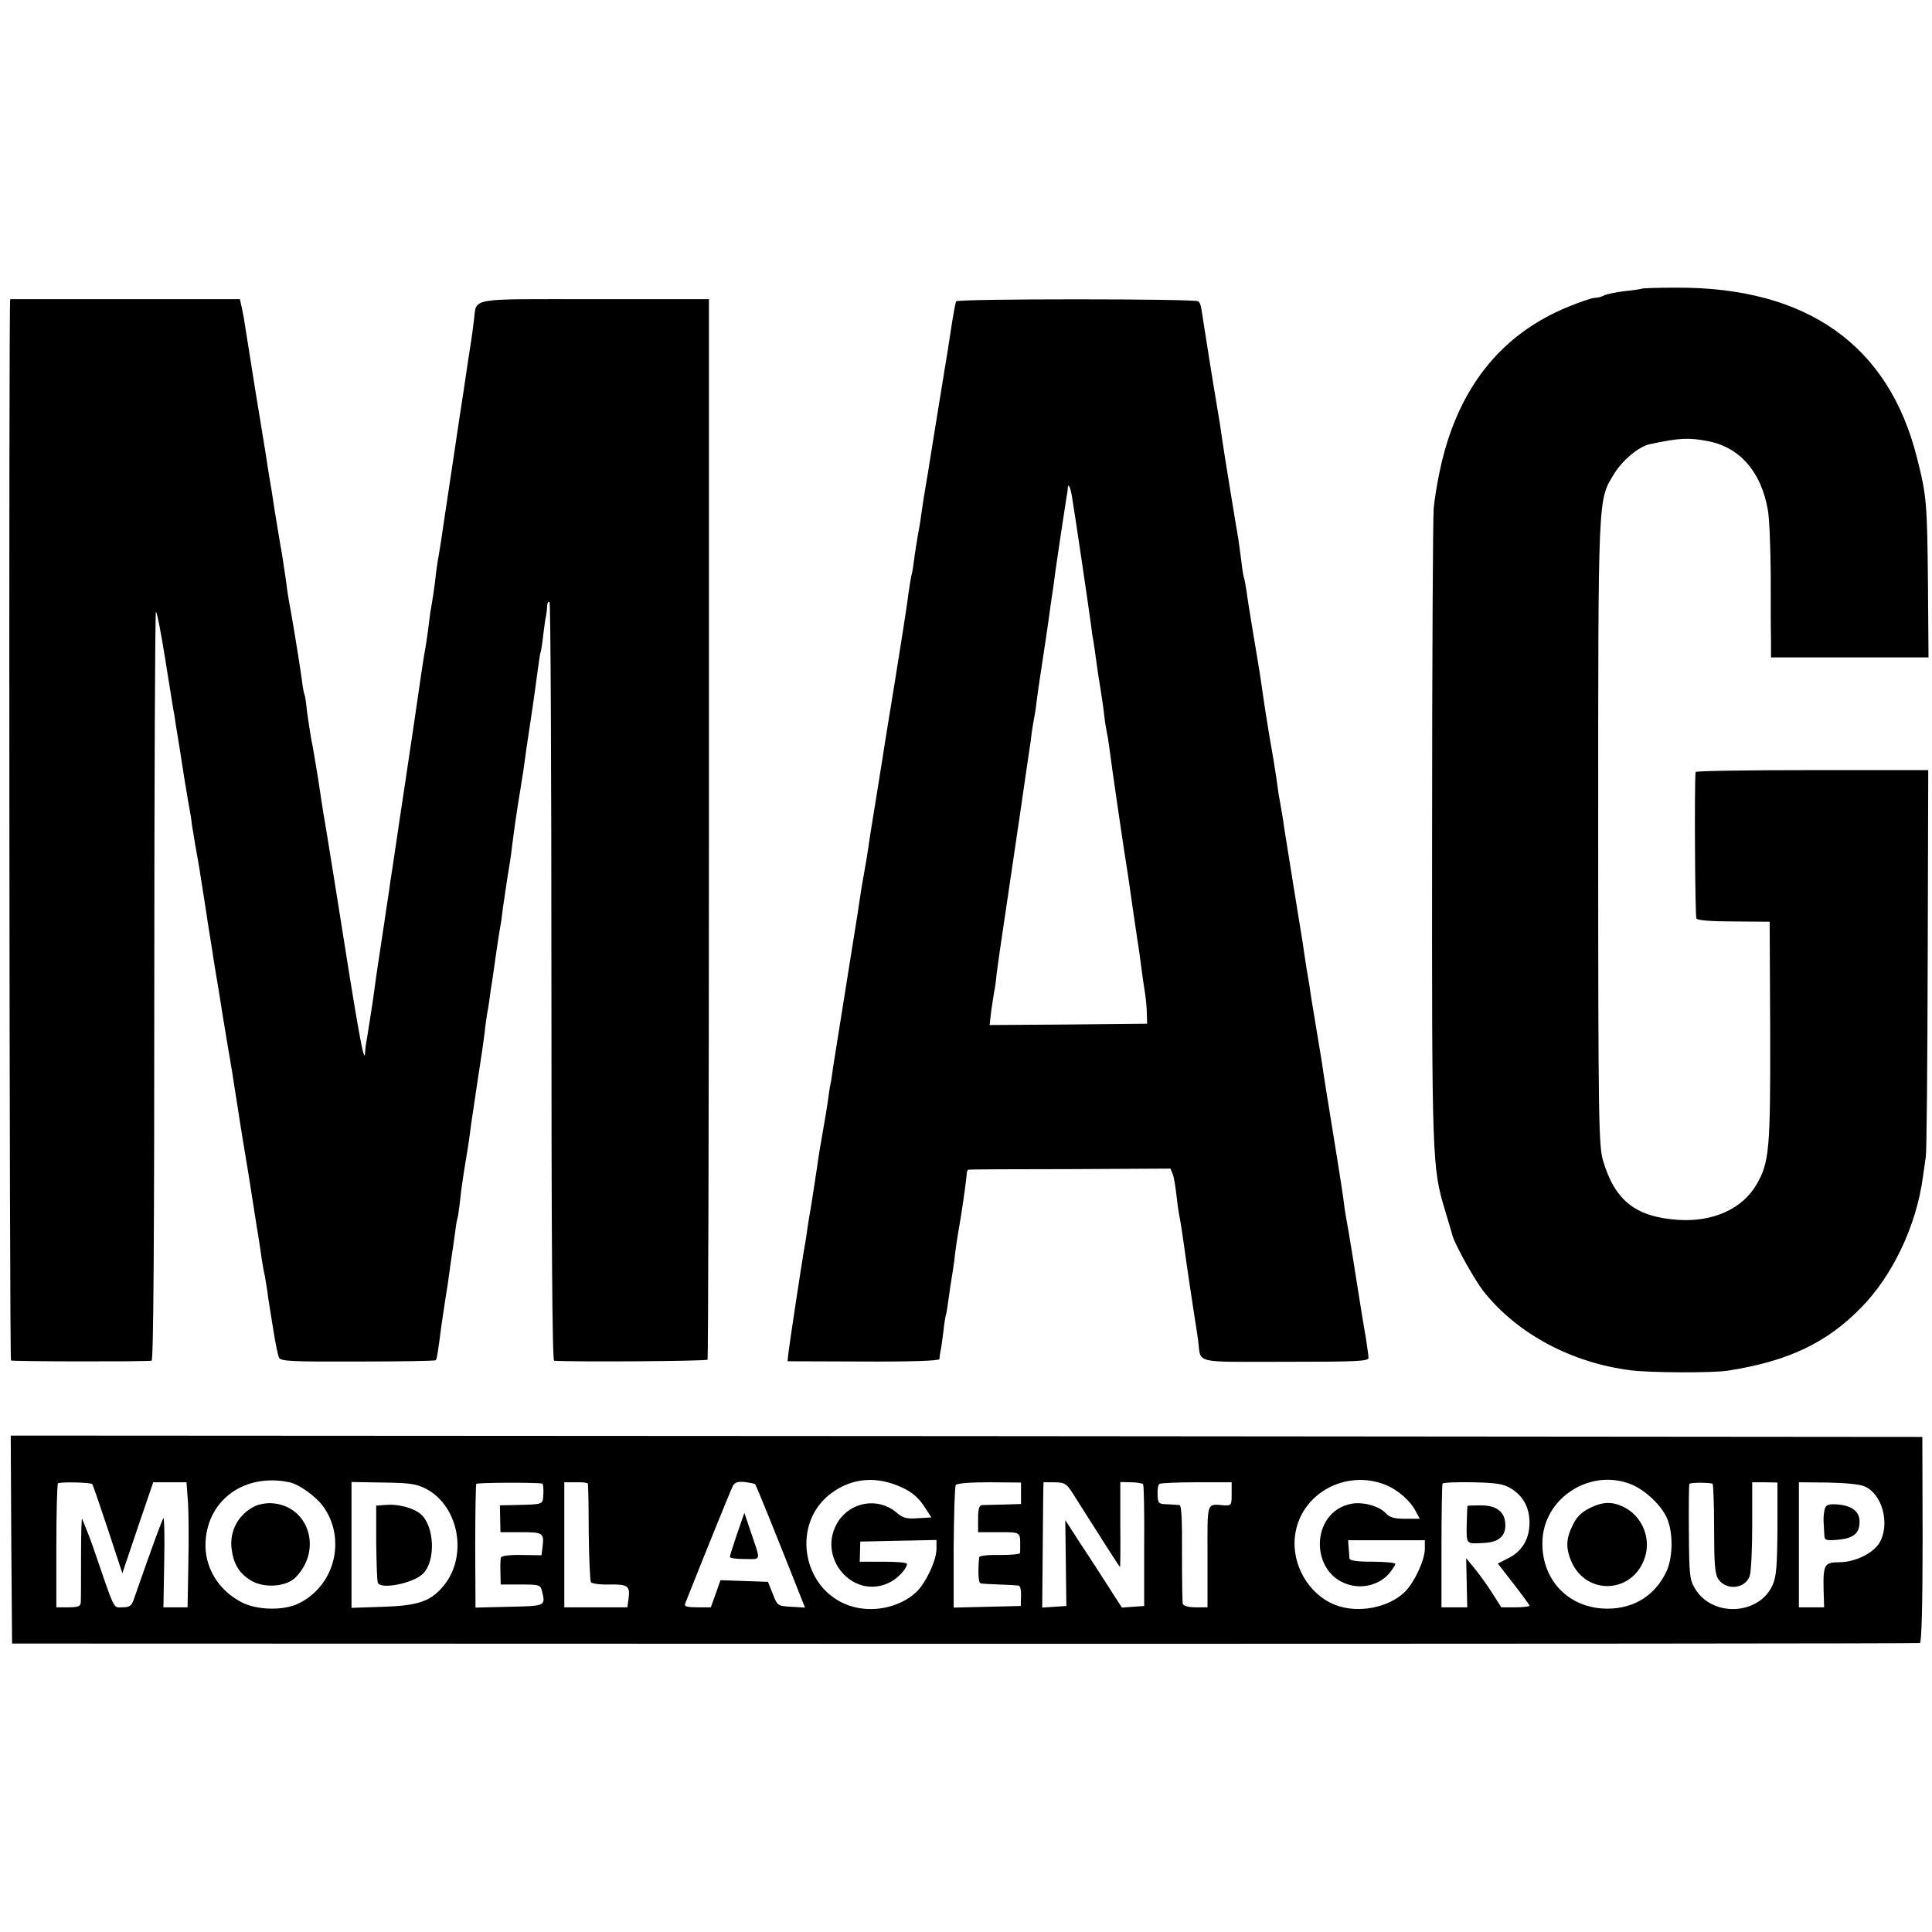
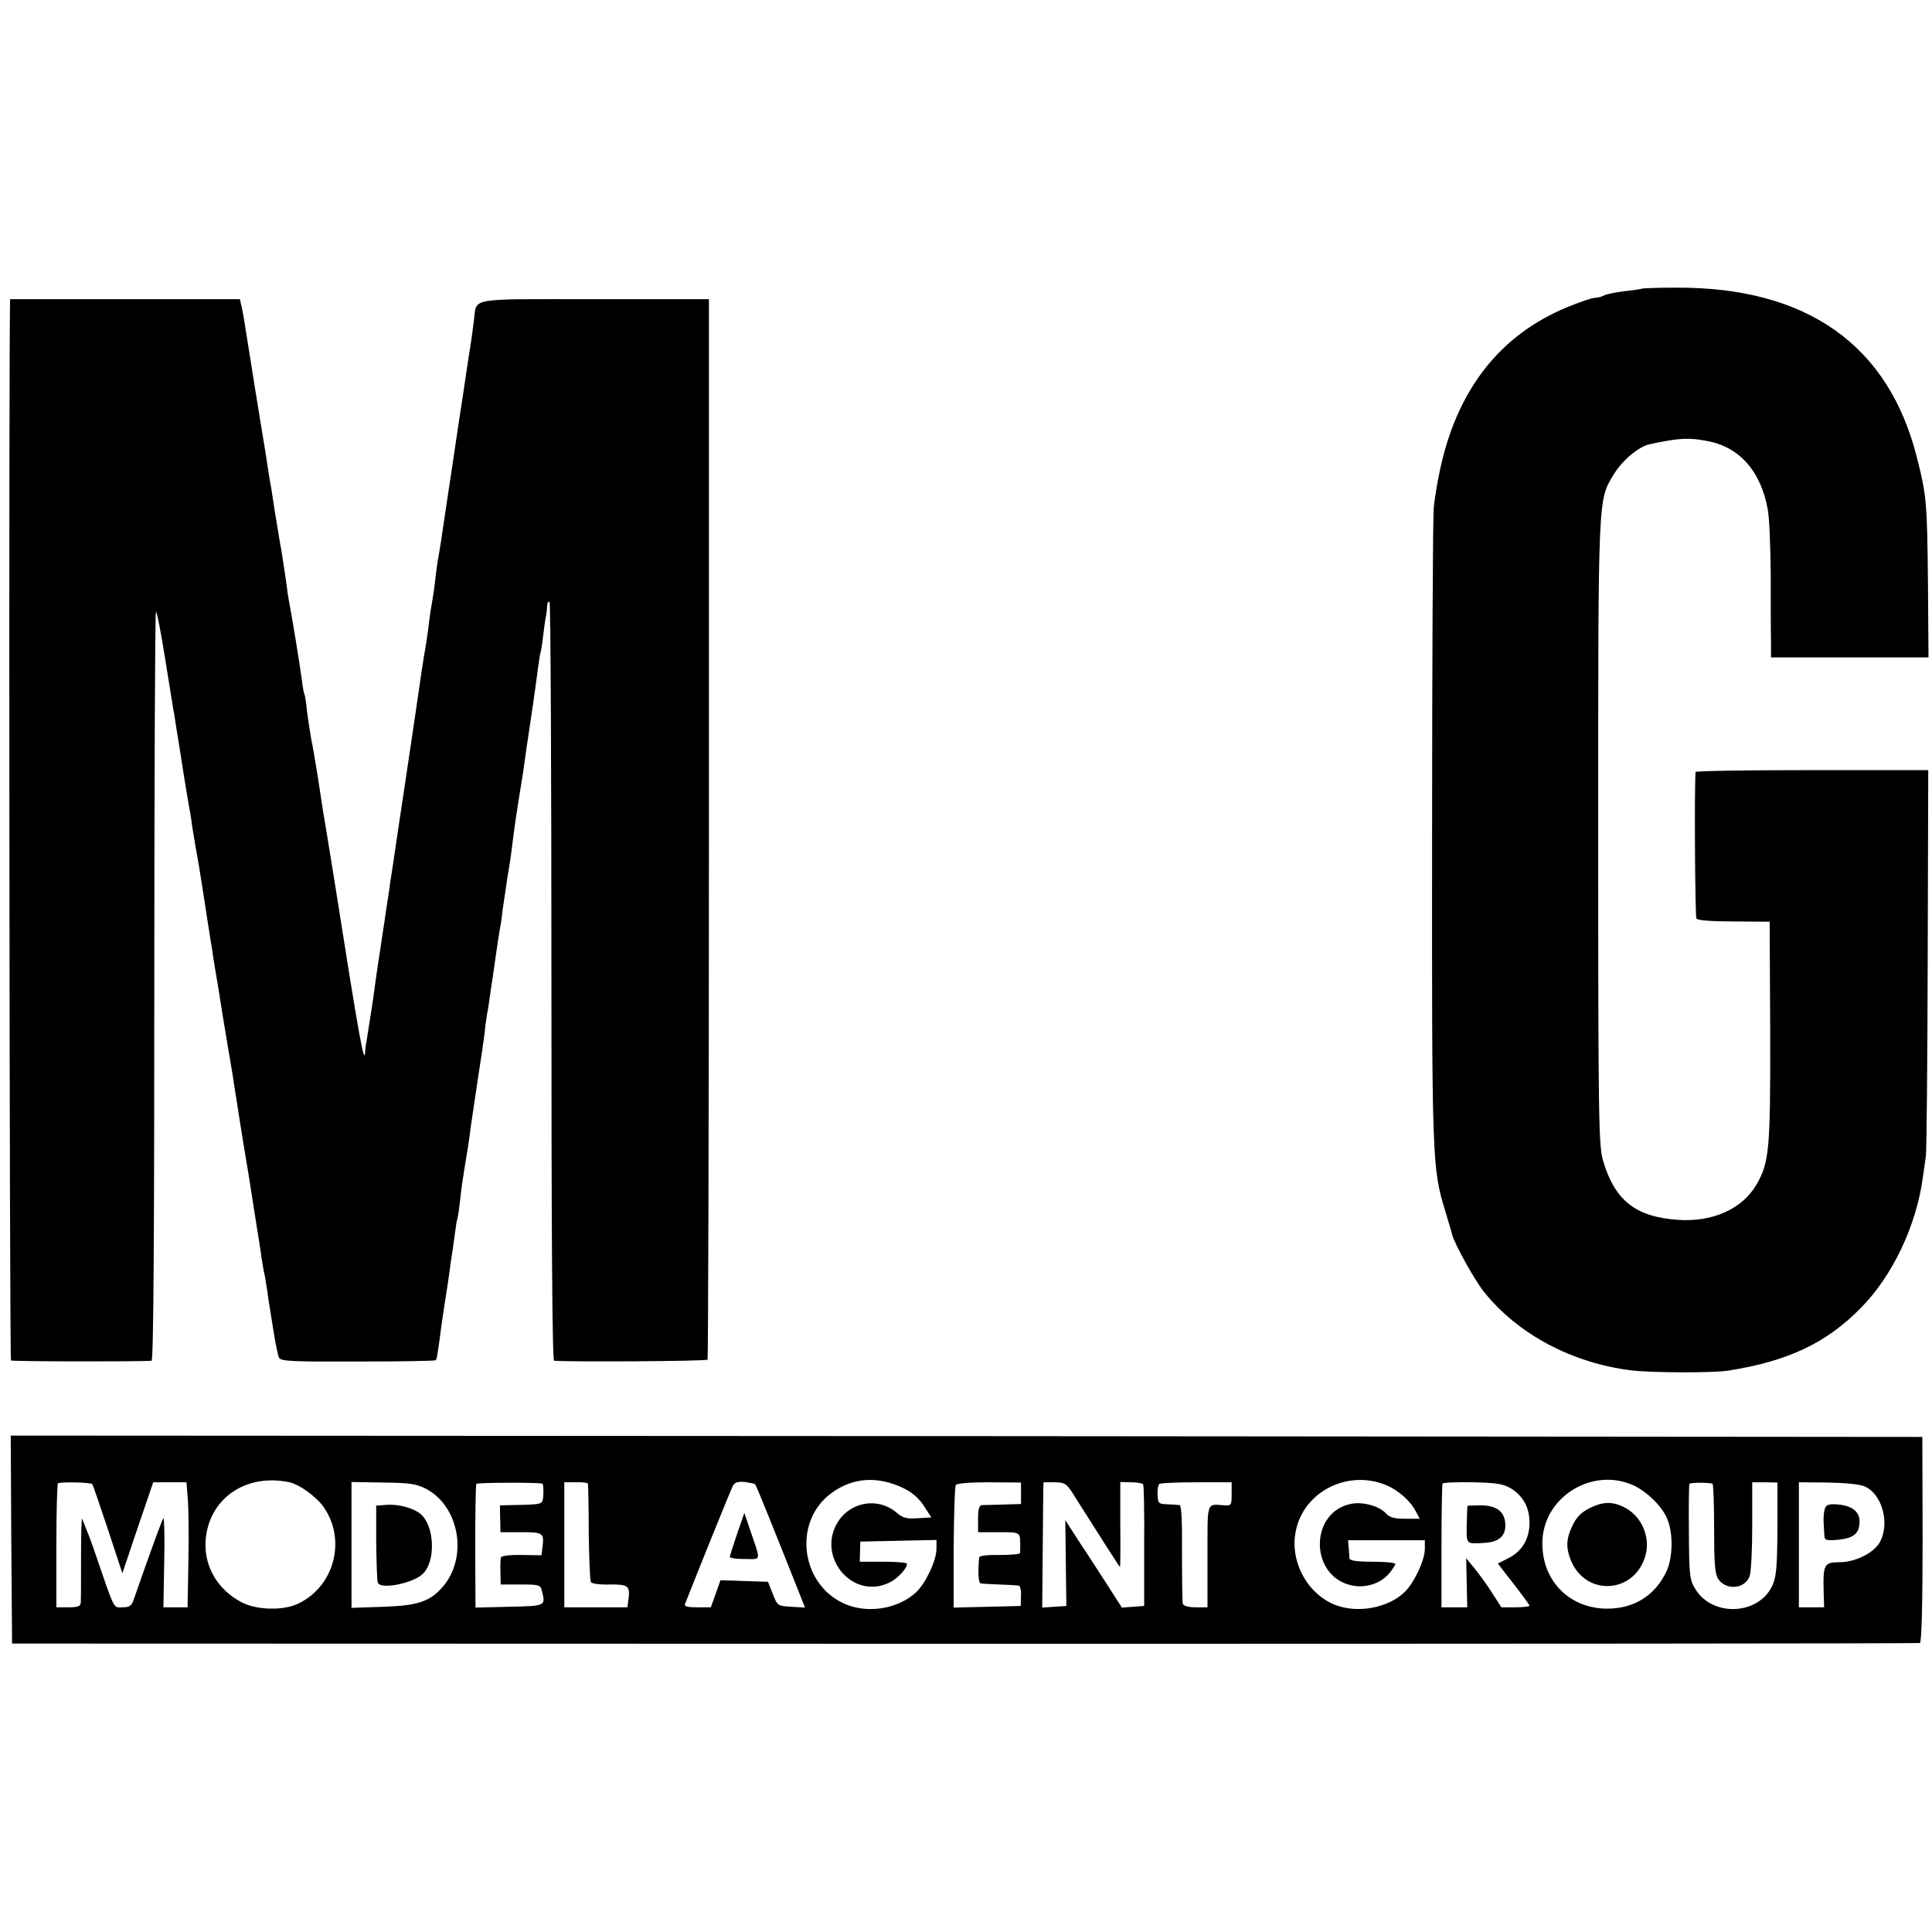
<svg xmlns="http://www.w3.org/2000/svg" version="1.0" width="720pt" height="720pt" viewBox="0 0 720 720" preserveAspectRatio="xMidYMid meet">
  <g transform="translate(0,720) scale(0.1,-0.1)" fill="#000000" stroke="none">
    <path d="M6118 6124 c-2 -1 -30 -6 -63 -9 -33 -4 -68 -11 -77 -16 -9 -5 -25 -9 -35 -9 -10 0 -54 -15 -98 -33 -256 -104 -417 -311 -480 -615 -9 -42 -19 -103 -22 -136 -3 -34 -6 -578 -6 -1211 -1 -1226 0 -1247 49 -1408 13 -45 26 -86 27 -92 10 -35 84 -168 117 -209 126 -158 329 -266 550 -293 73 -9 303 -10 360 -1 223 35 367 103 495 234 118 119 207 307 231 487 4 28 9 63 11 77 3 14 6 343 7 733 l2 707 -433 0 c-238 0 -433 -3 -434 -7 -5 -45 -2 -538 3 -546 4 -7 56 -11 140 -11 l133 -1 2 -408 c1 -441 -3 -490 -52 -573 -53 -90 -163 -139 -292 -130 -158 11 -235 72 -279 221 -16 56 -18 142 -18 1220 0 1267 -1 1240 58 1337 32 53 94 105 136 113 107 23 144 25 215 11 119 -23 198 -114 223 -255 6 -30 10 -138 11 -240 0 -102 0 -214 1 -248 l0 -63 294 0 293 0 -2 273 c-3 303 -5 330 -41 471 -105 420 -410 636 -896 634 -70 0 -129 -2 -130 -4z" />
    <path d="M38 6085 c-6 0 -3 -3951 3 -3955 5 -4 482 -5 524 -1 7 1 10 470 10 1396 0 767 3 1395 6 1395 4 0 19 -78 34 -172 15 -95 29 -182 31 -193 3 -11 6 -36 9 -55 3 -19 7 -44 9 -55 3 -19 12 -73 22 -140 3 -16 9 -57 15 -90 6 -33 13 -72 14 -87 2 -15 9 -53 14 -85 12 -66 15 -83 35 -213 8 -52 17 -113 21 -135 4 -22 8 -51 10 -65 2 -14 6 -38 9 -55 3 -16 15 -88 26 -160 12 -71 23 -141 26 -155 2 -14 7 -41 10 -60 3 -19 9 -60 14 -90 5 -30 11 -71 14 -90 3 -19 17 -107 32 -195 14 -88 27 -171 29 -185 2 -14 6 -38 9 -55 2 -16 8 -50 11 -75 4 -25 9 -54 12 -65 2 -11 6 -36 9 -55 2 -19 6 -44 8 -55 2 -11 9 -56 16 -100 7 -44 16 -87 20 -95 7 -13 49 -15 294 -14 157 0 288 2 290 5 4 4 9 34 21 129 4 25 10 70 15 100 5 30 12 75 15 100 3 25 8 56 10 70 2 14 7 45 10 70 3 25 7 52 10 60 2 8 7 40 10 70 3 30 10 80 15 110 13 77 18 108 25 165 4 28 16 106 26 175 11 69 22 145 25 170 2 25 7 56 9 70 3 14 7 39 9 55 2 17 7 50 11 75 4 25 8 56 10 70 4 30 16 109 20 130 2 8 6 38 9 65 4 28 12 79 17 115 13 77 14 88 23 160 4 30 11 80 16 110 5 30 14 87 20 125 5 39 18 129 29 200 11 72 22 155 26 185 4 30 8 57 10 60 1 3 6 30 9 60 4 30 8 64 11 75 2 11 4 28 4 38 1 10 4 16 9 14 4 -3 7 -640 7 -1416 0 -937 3 -1411 10 -1412 61 -5 568 -2 572 4 2 4 5 895 5 1980 l0 1972 -427 0 c-479 0 -437 8 -449 -80 -3 -27 -8 -61 -10 -75 -4 -22 -13 -84 -31 -205 -3 -16 -18 -118 -34 -225 -16 -107 -32 -215 -36 -240 -9 -63 -15 -101 -20 -130 -3 -14 -7 -43 -10 -65 -4 -42 -13 -102 -21 -145 -2 -14 -6 -45 -9 -70 -3 -25 -8 -55 -10 -67 -3 -12 -21 -131 -40 -265 -20 -134 -47 -317 -61 -408 -13 -91 -27 -181 -30 -200 -2 -19 -9 -62 -14 -95 -5 -33 -11 -78 -15 -100 -3 -22 -10 -67 -15 -100 -5 -33 -12 -80 -15 -105 -5 -39 -16 -108 -29 -190 -3 -14 -5 -31 -5 -39 -3 -55 -20 36 -115 639 -20 124 -38 236 -41 250 -2 14 -11 70 -19 125 -9 55 -20 123 -26 150 -5 28 -12 75 -16 105 -3 30 -7 58 -9 61 -2 3 -7 27 -10 55 -9 66 -38 243 -49 299 -2 11 -7 43 -10 70 -11 74 -17 115 -22 139 -2 11 -11 66 -20 121 -8 55 -17 111 -20 125 -2 14 -9 54 -14 90 -6 36 -24 146 -40 245 -16 99 -31 198 -35 220 -3 22 -9 56 -13 75 l-8 35 -427 0 c-235 0 -428 0 -429 0z" />
-     <path d="M3563 6077 c-2 -4 -11 -51 -19 -105 -8 -53 -17 -110 -20 -127 -3 -16 -7 -41 -9 -55 -4 -22 -37 -229 -51 -315 -2 -16 -9 -55 -14 -85 -5 -30 -12 -73 -15 -95 -3 -23 -7 -50 -9 -60 -7 -37 -17 -100 -21 -132 -2 -18 -6 -40 -9 -50 -2 -10 -7 -40 -11 -68 -5 -45 -36 -240 -81 -515 -8 -52 -17 -106 -19 -120 -2 -14 -11 -70 -20 -125 -21 -128 -23 -142 -30 -190 -3 -22 -10 -62 -15 -90 -5 -27 -12 -68 -15 -90 -3 -22 -14 -94 -25 -160 -30 -189 -68 -426 -75 -470 -3 -23 -7 -52 -10 -65 -3 -13 -7 -42 -10 -65 -3 -22 -12 -76 -20 -120 -8 -44 -17 -100 -20 -125 -4 -25 -13 -83 -20 -130 -8 -47 -17 -101 -19 -120 -3 -19 -7 -46 -10 -60 -8 -46 -55 -355 -58 -384 l-3 -29 283 -1 c181 -1 282 3 283 9 0 6 2 19 4 30 3 11 7 45 11 75 3 30 8 57 9 60 2 3 6 29 10 59 4 30 9 63 11 75 2 12 7 41 10 66 6 53 11 85 24 160 10 63 22 149 23 168 0 6 3 12 6 13 3 1 174 2 380 2 l373 2 9 -22 c4 -12 10 -46 13 -75 3 -29 8 -63 10 -74 5 -24 10 -54 26 -169 12 -83 13 -89 29 -195 6 -36 13 -83 16 -105 12 -89 -25 -80 325 -80 269 0 310 2 310 15 0 8 -5 42 -10 75 -6 33 -13 76 -16 95 -19 121 -51 322 -58 355 -2 11 -7 43 -10 70 -9 63 -30 194 -61 384 -2 13 -7 45 -11 70 -4 25 -8 55 -10 66 -5 29 -32 194 -38 230 -2 17 -9 62 -16 100 -6 39 -13 84 -15 100 -3 17 -18 111 -34 210 -16 99 -32 200 -36 225 -3 25 -9 59 -12 75 -3 17 -6 37 -8 45 -1 8 -5 38 -9 65 -4 28 -16 100 -27 162 -10 61 -21 131 -24 155 -3 23 -8 54 -10 68 -2 14 -13 79 -24 145 -11 66 -23 140 -26 165 -4 24 -8 47 -10 50 -1 3 -6 30 -9 60 -4 30 -9 67 -11 81 -10 56 -54 327 -60 369 -6 45 -11 76 -20 128 -12 70 -47 290 -51 317 -8 56 -10 64 -18 72 -10 10 -896 10 -903 0z m431 -722 c9 -51 64 -424 72 -485 2 -19 6 -46 9 -60 2 -14 7 -45 10 -70 3 -25 10 -70 15 -100 5 -30 12 -77 15 -105 3 -27 8 -57 10 -65 2 -8 6 -33 9 -55 5 -45 56 -395 71 -485 2 -14 9 -61 15 -105 12 -84 15 -102 26 -175 3 -25 8 -58 10 -75 2 -16 7 -50 11 -75 4 -25 7 -61 7 -80 l1 -35 -294 -3 -293 -2 6 52 c4 28 9 61 11 72 3 12 7 41 9 66 3 25 17 122 31 215 14 94 39 264 56 379 17 115 32 223 35 240 3 17 7 47 9 66 3 19 7 46 10 60 3 14 7 45 10 70 3 25 8 56 10 70 5 32 36 236 40 273 2 15 7 45 10 67 3 22 7 52 9 67 6 44 38 256 41 273 2 8 4 21 4 29 1 22 9 9 15 -24z" />
    <path d="M42 1463 l3 -388 3550 -1 c1953 0 3555 1 3560 3 6 2 10 139 10 386 l-1 382 -3562 3 -3562 2 2 -387z m1037 213 c36 -8 96 -51 124 -88 89 -121 46 -298 -91 -364 -55 -27 -155 -25 -212 5 -88 46 -139 132 -134 226 9 158 148 256 313 221z m2286 -21 c34 -16 59 -38 78 -67 l28 -43 -51 -3 c-42 -3 -56 1 -80 22 -67 56 -167 40 -215 -32 -87 -132 54 -300 193 -228 29 15 62 51 62 68 0 5 -40 8 -88 8 l-88 0 1 38 1 37 142 3 142 3 0 -33 c0 -43 -40 -128 -76 -162 -63 -58 -165 -78 -248 -50 -179 61 -219 309 -67 420 79 58 171 64 266 19z m1802 10 c44 -19 89 -58 109 -97 l15 -28 -54 0 c-41 0 -58 5 -72 20 -24 27 -85 44 -128 36 -157 -29 -158 -269 -1 -304 52 -12 108 6 141 44 12 15 23 31 23 36 0 4 -38 8 -85 8 -61 0 -85 4 -86 13 0 6 -2 24 -3 40 l-2 27 143 0 143 0 0 -32 c0 -42 -39 -125 -74 -160 -61 -60 -176 -82 -260 -49 -98 38 -163 149 -150 256 18 158 190 253 341 190z m915 2 c50 -21 108 -76 129 -122 25 -53 24 -147 0 -200 -42 -90 -120 -140 -221 -140 -141 0 -244 104 -242 246 1 165 179 281 334 216z m-5738 2 c2 -2 28 -78 58 -168 l54 -164 57 169 58 170 62 0 62 0 5 -66 c3 -36 4 -140 2 -232 l-3 -168 -45 0 -45 0 3 170 c2 93 0 166 -3 162 -5 -6 -36 -89 -111 -304 -8 -23 -16 -28 -42 -28 -35 0 -25 -21 -111 230 -9 25 -20 54 -25 65 -4 11 -11 27 -14 35 -2 8 -4 -55 -4 -140 0 -85 0 -163 -1 -172 -1 -14 -10 -18 -46 -18 l-45 0 0 228 c0 126 3 231 6 234 6 6 122 4 128 -3z m1243 -17 c127 -66 159 -261 59 -370 -45 -51 -93 -66 -218 -70 l-118 -4 0 234 0 235 118 -2 c98 -1 124 -5 159 -23z m434 19 c3 0 5 -18 4 -38 -3 -42 5 -39 -116 -42 l-46 -1 1 -50 1 -50 77 0 c82 0 86 -3 80 -54 l-4 -32 -74 1 c-43 1 -75 -3 -77 -9 -2 -6 -3 -31 -2 -56 l1 -45 74 0 c70 0 74 -1 80 -25 13 -55 15 -55 -122 -58 l-126 -3 -1 228 c0 125 2 230 4 233 3 5 225 6 246 1z m170 0 c1 -3 3 -85 3 -181 1 -96 5 -180 8 -186 4 -6 34 -10 70 -9 69 1 77 -5 70 -56 l-4 -29 -117 0 -118 0 0 233 0 233 43 0 c24 1 45 -2 45 -5z m623 -2 c4 -3 83 -200 167 -412 l19 -48 -51 3 c-51 3 -52 4 -69 48 l-18 45 -88 3 -89 3 -18 -51 -18 -50 -50 0 c-37 0 -50 3 -46 13 74 187 171 426 178 439 7 14 19 17 45 15 19 -3 36 -6 38 -8z m991 -34 l0 -40 -65 -2 c-36 -1 -72 -2 -80 -2 -11 -1 -15 -14 -15 -51 l0 -50 78 0 c81 0 79 1 79 -50 0 -11 0 -24 -1 -28 0 -4 -35 -7 -76 -7 -47 1 -75 -3 -76 -9 -5 -55 -3 -96 6 -97 5 -1 37 -3 70 -4 33 -1 65 -3 71 -4 6 0 10 -18 9 -38 l-1 -38 -125 -3 -125 -3 0 223 c1 123 4 228 8 234 4 6 52 10 125 10 l118 -1 0 -40z m204 -18 c79 -125 163 -257 165 -257 1 0 2 71 1 159 l0 158 40 -1 c22 0 42 -4 45 -7 3 -4 5 -108 4 -231 l0 -223 -42 -3 -41 -3 -47 73 c-26 40 -73 114 -106 163 l-58 90 2 -160 2 -160 -45 -3 -45 -3 2 233 c1 128 2 233 3 234 0 0 20 0 43 0 39 -1 44 -5 77 -59z m581 15 c0 -41 -1 -43 -27 -42 -68 5 -63 19 -63 -190 l0 -190 -44 0 c-26 0 -45 5 -48 13 -2 6 -3 92 -3 190 1 119 -2 177 -9 178 -6 1 -27 2 -46 3 -32 1 -35 3 -36 36 -1 19 2 37 7 40 4 3 67 6 138 6 l131 0 0 -44z m1041 21 c46 -29 69 -71 69 -128 0 -60 -28 -107 -79 -132 l-39 -20 59 -76 c32 -41 59 -78 59 -81 0 -3 -24 -6 -52 -6 l-53 0 -37 58 c-20 31 -50 72 -66 91 l-28 34 2 -91 2 -92 -48 0 -48 0 0 228 c0 125 2 230 4 233 2 4 52 6 112 5 91 -2 114 -6 143 -23z m751 18 c3 0 6 -75 6 -166 0 -132 3 -170 15 -189 29 -44 99 -38 117 9 6 15 10 99 10 189 l0 162 47 0 47 -1 0 -172 c-1 -140 -4 -179 -18 -210 -50 -112 -223 -121 -288 -15 -21 34 -23 49 -24 212 -1 96 0 177 2 180 2 5 62 6 86 1z m566 -10 c67 -28 97 -141 56 -211 -24 -39 -91 -72 -150 -72 -55 0 -60 -9 -58 -103 l2 -65 -47 0 -47 0 0 233 0 233 106 -1 c63 -1 119 -6 138 -14z" />
-     <path d="M950 1587 c-61 -30 -95 -91 -87 -158 7 -57 28 -92 72 -119 49 -30 134 -24 168 13 101 105 45 269 -93 275 -19 1 -46 -4 -60 -11z" />
    <path d="M5923 1579 c-30 -15 -48 -33 -62 -63 -25 -50 -26 -84 -6 -133 55 -131 231 -123 275 13 23 68 -8 148 -70 183 -47 26 -84 27 -137 0z" />
    <path d="M1443 1592 l-41 -3 0 -137 c1 -75 3 -143 6 -150 9 -27 133 -3 169 34 48 48 42 179 -10 222 -26 22 -82 37 -124 34z" />
    <path d="M2747 1484 c-15 -44 -27 -82 -27 -86 0 -5 25 -8 56 -8 63 0 60 -12 20 107 l-22 65 -27 -78z" />
    <path d="M5469 1588 c-1 -2 -2 -33 -3 -71 -1 -73 -3 -71 64 -67 53 2 80 24 80 65 0 50 -31 75 -92 75 -26 0 -48 -1 -49 -2z" />
    <path d="M6802 1581 c-4 -9 -7 -32 -6 -51 1 -19 2 -43 3 -54 1 -16 7 -18 53 -14 57 6 78 24 78 68 0 36 -27 58 -78 63 -33 3 -45 0 -50 -12z" />
  </g>
</svg>